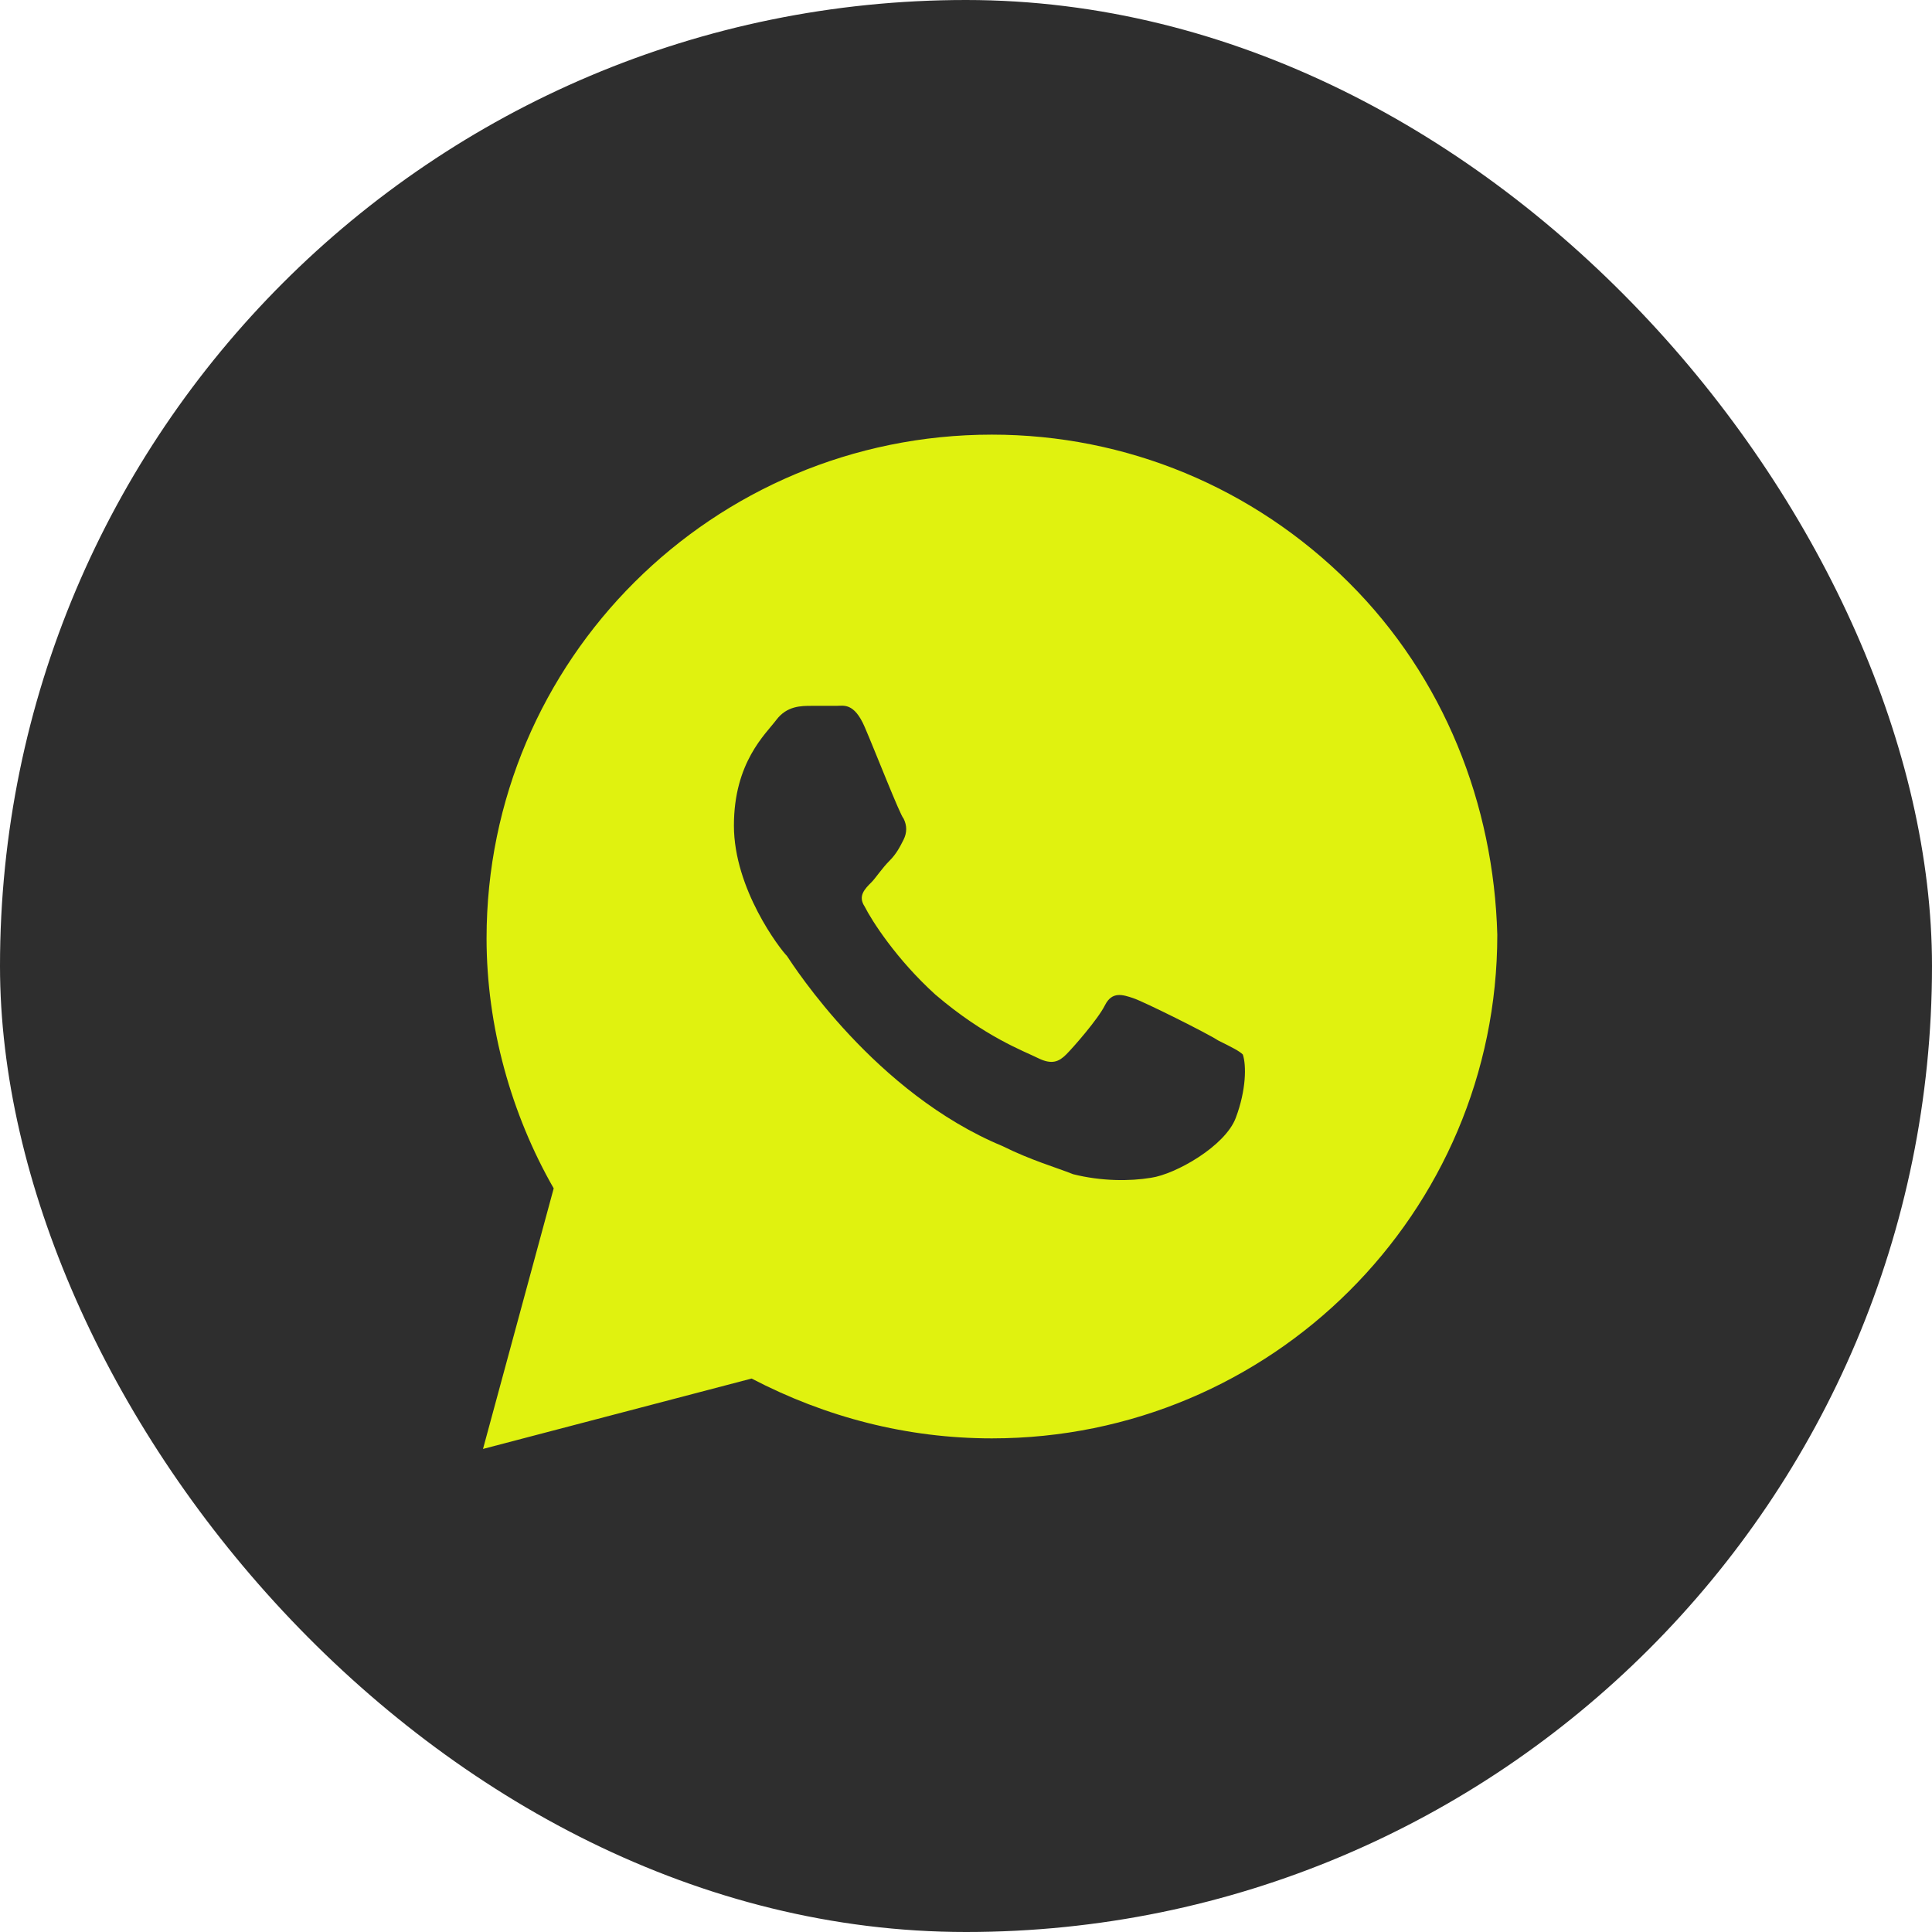
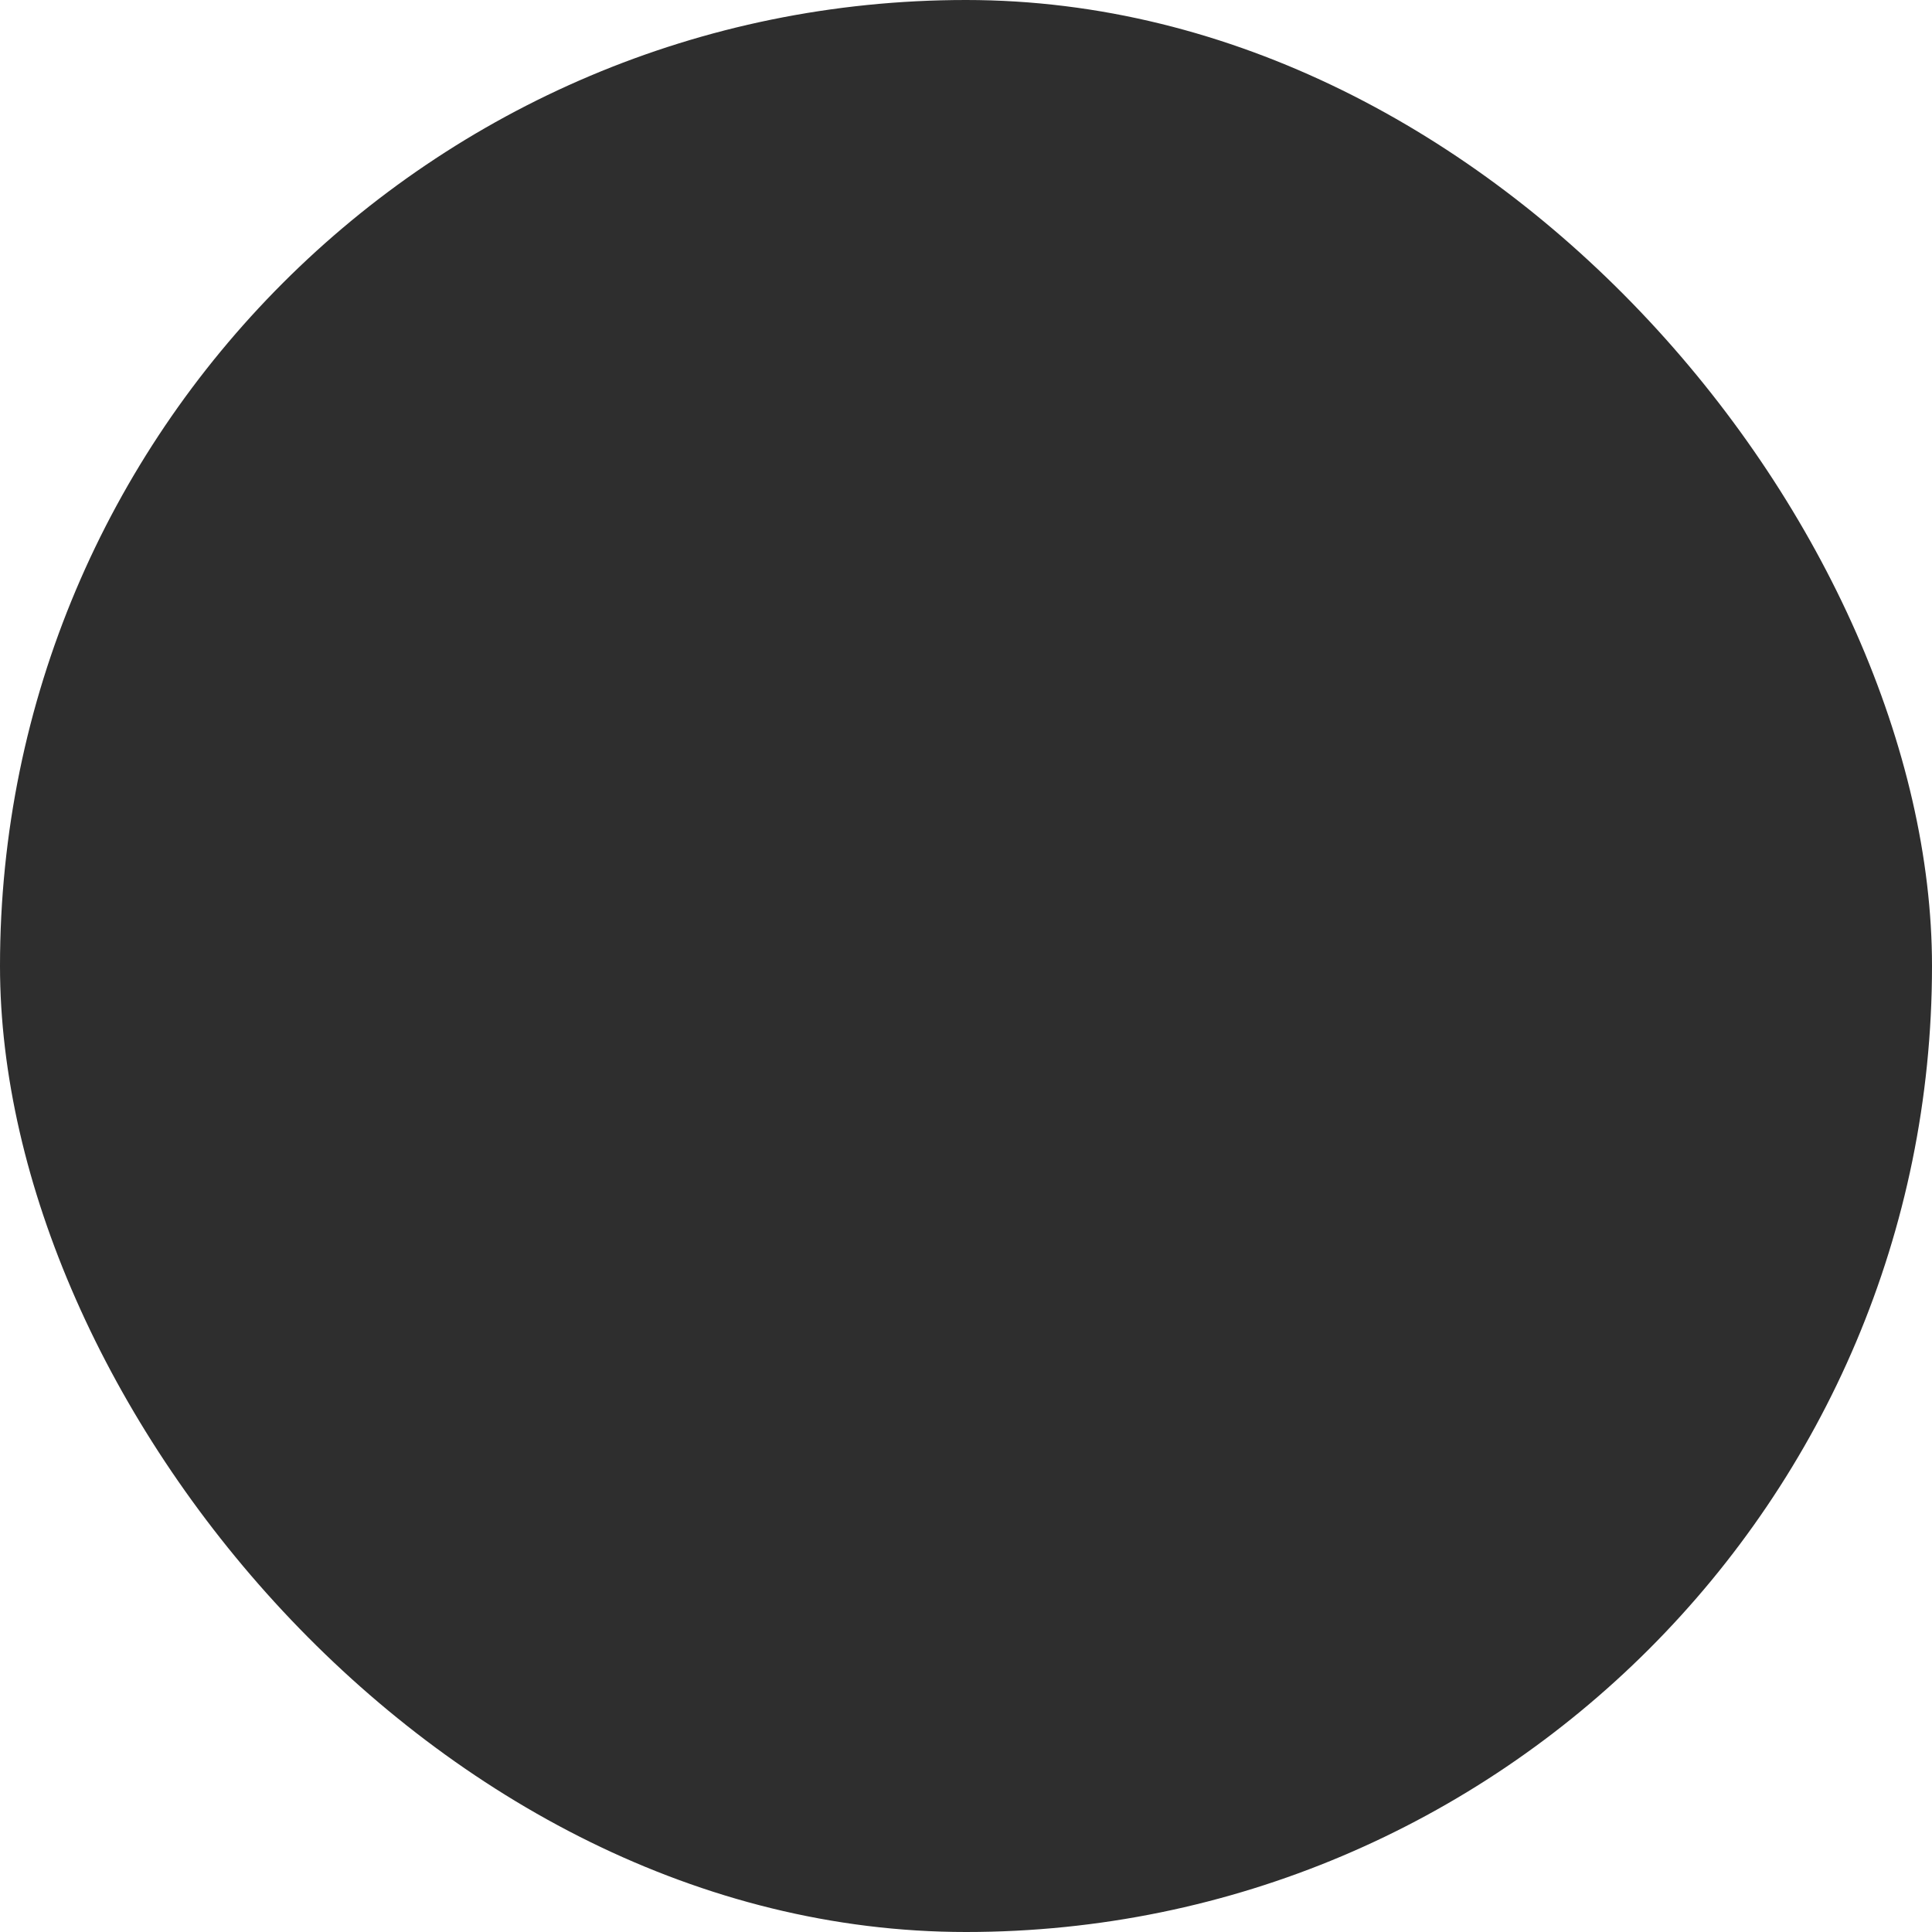
<svg xmlns="http://www.w3.org/2000/svg" width="32" height="32" viewBox="0 0 32 32" fill="none">
  <rect width="32" height="32" rx="16" fill="#2E2E2E" />
-   <path d="M22.341 9.649C20.761 8.074 18.654 7.199 16.429 7.199C11.805 7.199 8.059 10.933 8.059 15.541C8.059 16.999 8.468 18.458 9.171 19.683L8 23.999L12.449 22.833C13.678 23.474 15.024 23.824 16.429 23.824C21.054 23.824 24.8 20.091 24.8 15.483C24.741 13.324 23.922 11.224 22.341 9.649ZM20.468 18.516C20.293 18.983 19.473 19.449 19.063 19.508C18.712 19.566 18.244 19.566 17.776 19.449C17.483 19.333 17.073 19.216 16.605 18.983C14.498 18.108 13.151 16.008 13.034 15.833C12.917 15.716 12.156 14.724 12.156 13.674C12.156 12.624 12.683 12.158 12.858 11.924C13.034 11.691 13.268 11.691 13.444 11.691C13.561 11.691 13.737 11.691 13.854 11.691C13.971 11.691 14.146 11.633 14.322 12.041C14.498 12.449 14.907 13.499 14.966 13.558C15.024 13.674 15.024 13.791 14.966 13.908C14.907 14.024 14.849 14.141 14.732 14.258C14.615 14.374 14.498 14.549 14.439 14.608C14.322 14.724 14.205 14.841 14.322 15.016C14.439 15.249 14.849 15.891 15.493 16.474C16.312 17.174 16.956 17.408 17.19 17.524C17.424 17.641 17.541 17.583 17.659 17.466C17.776 17.349 18.185 16.883 18.302 16.649C18.419 16.416 18.595 16.474 18.771 16.533C18.946 16.591 20 17.116 20.176 17.233C20.41 17.349 20.527 17.408 20.585 17.466C20.644 17.641 20.644 18.049 20.468 18.516Z" fill="#E0F20F" />
</svg>